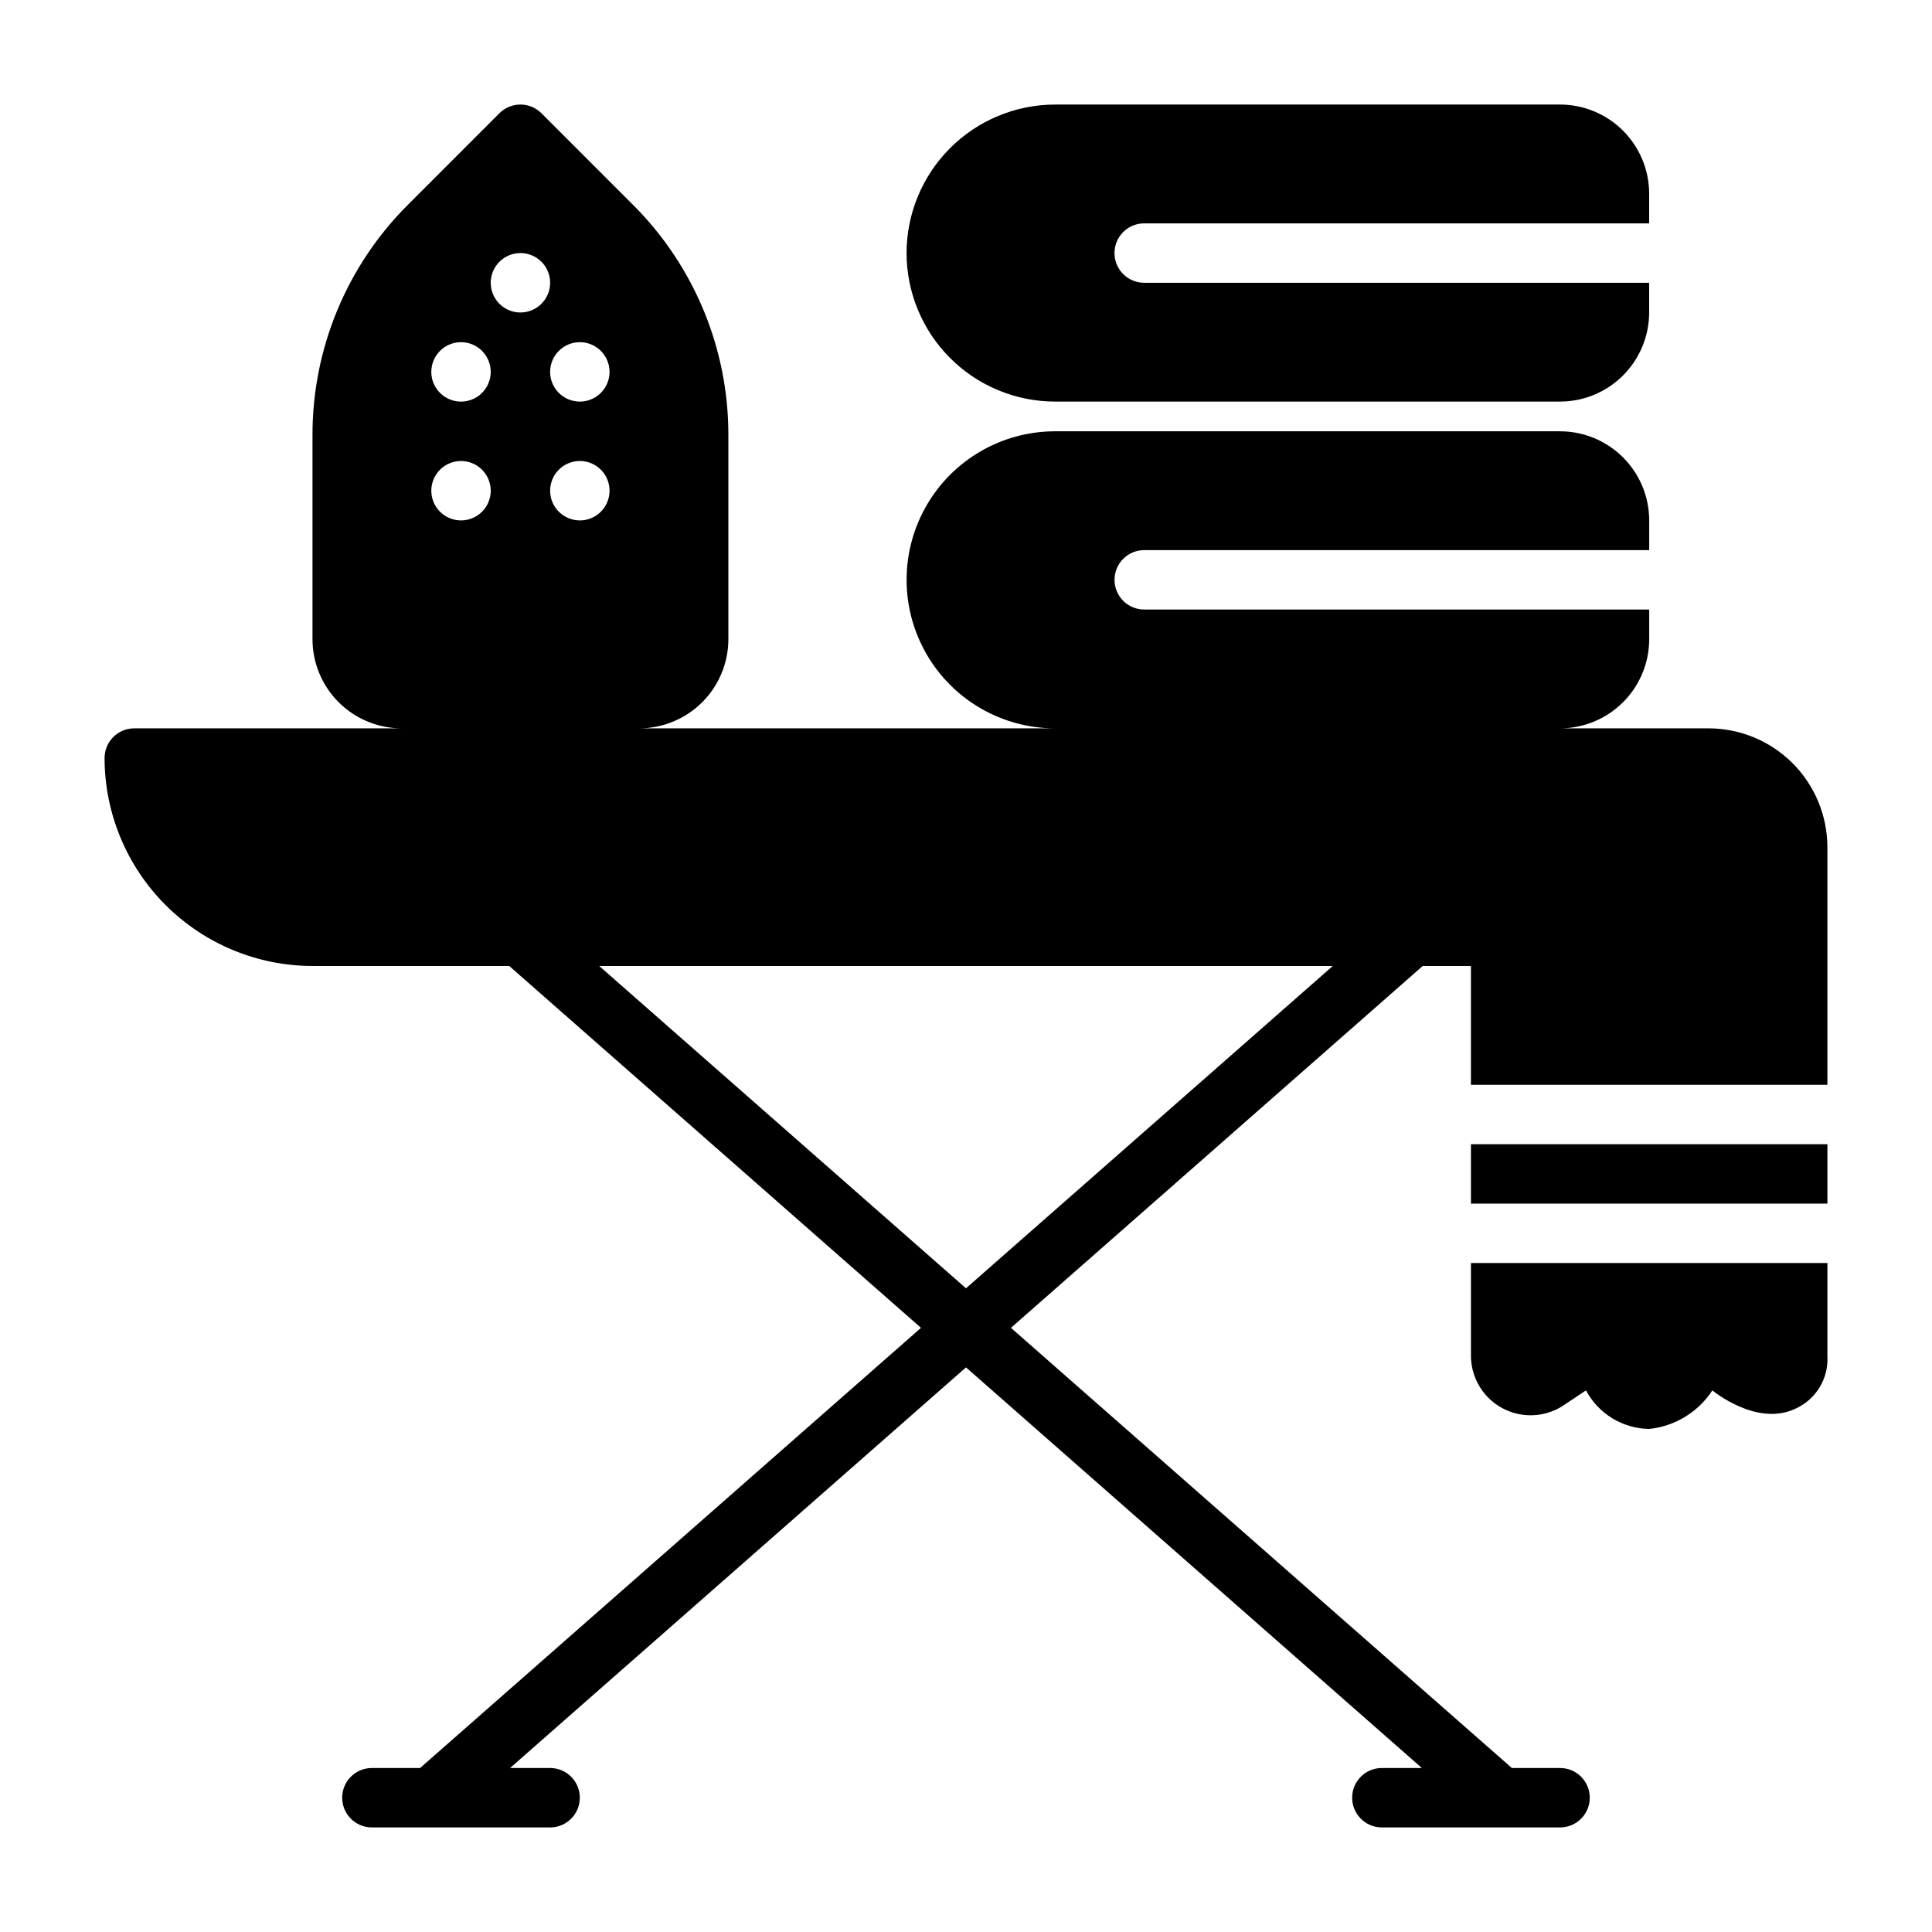
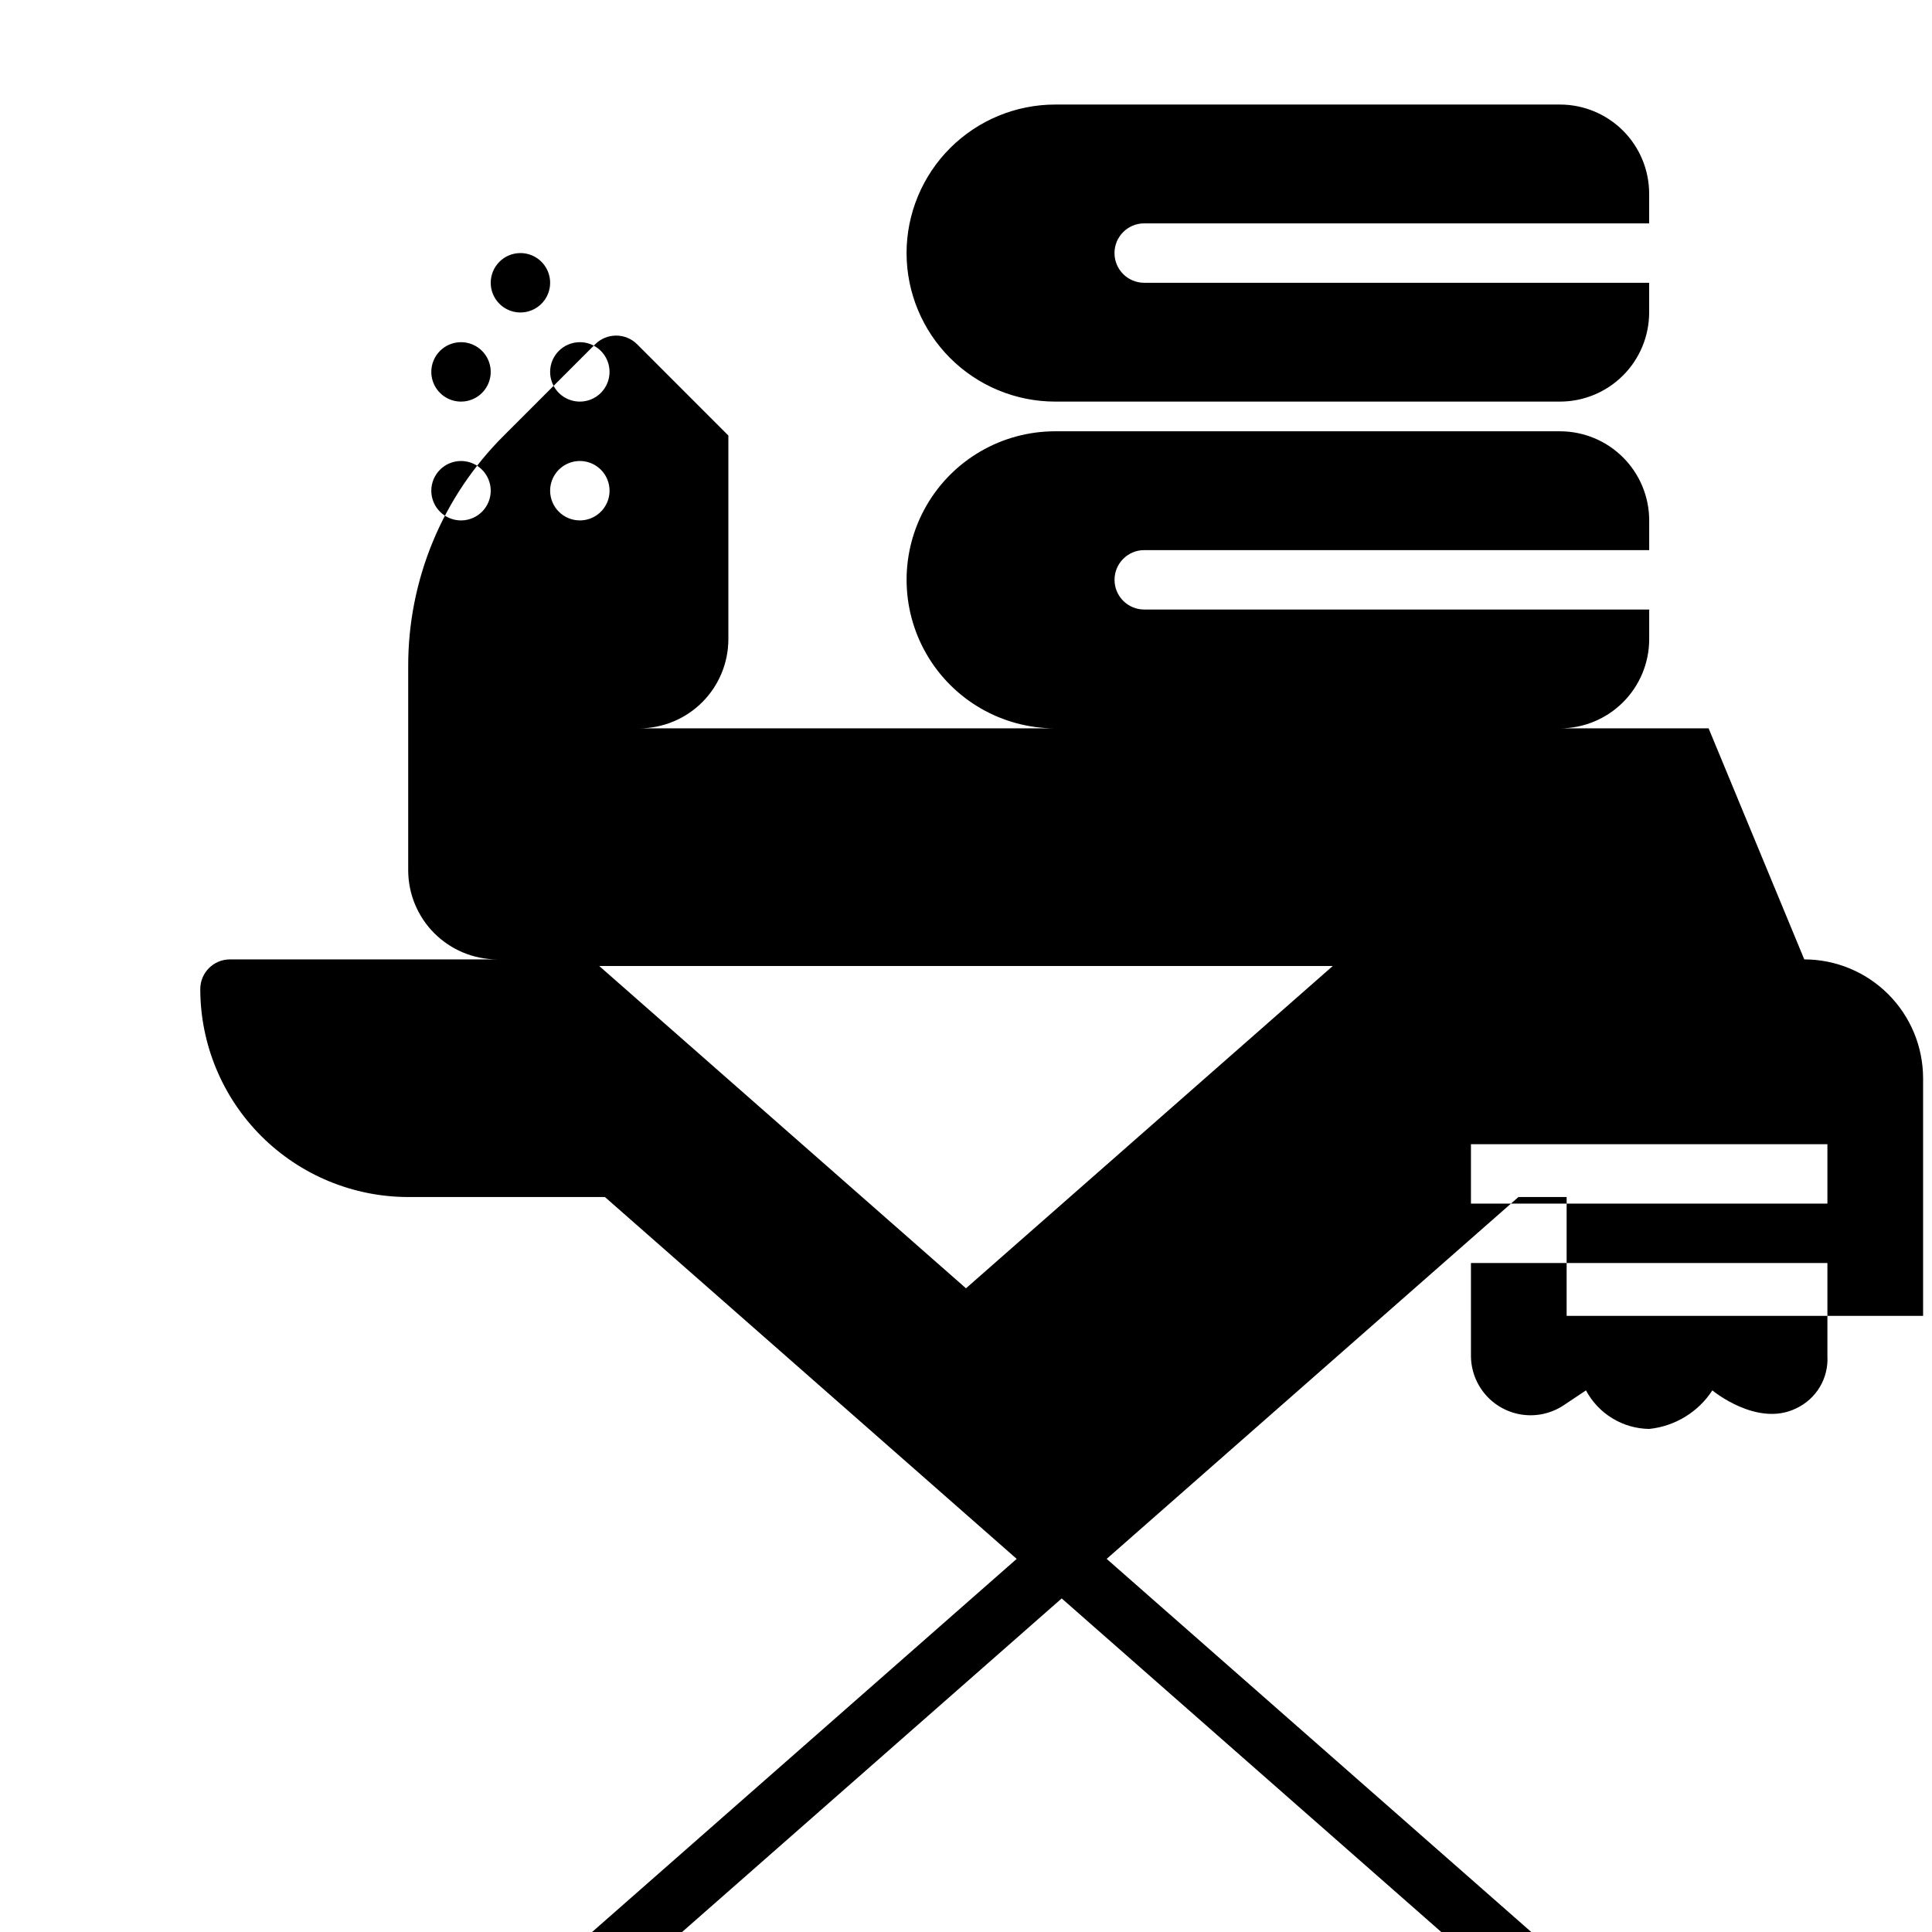
<svg xmlns="http://www.w3.org/2000/svg" fill="#000000" width="800px" height="800px" version="1.1" viewBox="144 144 512 512">
-   <path d="m596.8 337.02h-39.363c6.262-0.008 12.266-2.5 16.691-6.926 4.43-4.426 6.918-10.43 6.926-16.691v-7.871h-133.82c-4.348 0-7.871-3.523-7.871-7.871 0-4.348 3.523-7.875 7.871-7.875h133.82v-7.871c-0.008-6.262-2.496-12.266-6.926-16.691-4.426-4.426-10.43-6.918-16.691-6.926h-133.82c-14.062 0-27.055 7.504-34.086 19.68-7.031 12.18-7.031 27.184 0 39.363 7.031 12.176 20.023 19.68 34.086 19.68h-110.21c6.262-0.008 12.266-2.5 16.691-6.926 4.426-4.426 6.918-10.43 6.926-16.691v-53.98c0.062-22.98-9.07-45.027-25.363-61.23l-24.176-24.18c-3.074-3.074-8.059-3.074-11.133 0l-24.176 24.18c-16.293 16.203-25.426 38.25-25.363 61.23v53.98c0.008 6.262 2.5 12.266 6.926 16.691 4.426 4.426 10.43 6.918 16.691 6.926h-70.848c-4.348 0-7.871 3.523-7.871 7.871 0.016 14.609 5.828 28.613 16.156 38.945 10.332 10.332 24.336 16.141 38.945 16.16h52.137l109.12 95.895-132.74 116.65h-12.777c-4.348 0-7.871 3.523-7.871 7.871 0 4.348 3.523 7.875 7.871 7.875h47.23c4.348 0 7.875-3.527 7.875-7.875 0-4.348-3.527-7.871-7.875-7.871h-10.605l120.82-106.17 120.81 106.17h-10.605c-4.348 0-7.871 3.523-7.871 7.871 0 4.348 3.523 7.875 7.871 7.875h47.23c4.348 0 7.875-3.527 7.875-7.875 0-4.348-3.527-7.871-7.875-7.871h-12.777l-132.74-116.65 109.12-95.895h12.777v31.488h94.465v-62.977c-0.012-8.352-3.332-16.355-9.234-22.258-5.902-5.902-13.906-9.223-22.254-9.23zm-307.01-62.977c0-3.184 1.918-6.055 4.859-7.273 2.941-1.219 6.328-0.547 8.582 1.707 2.25 2.25 2.922 5.637 1.703 8.578s-4.086 4.859-7.269 4.859c-4.348 0-7.875-3.523-7.875-7.871zm7.871-39.359h0.004c3.184 0 6.051 1.918 7.269 4.859s0.547 6.324-1.703 8.578c-2.254 2.25-5.641 2.926-8.582 1.707-2.941-1.219-4.859-4.09-4.859-7.273 0-4.348 3.527-7.871 7.875-7.871zm-15.742-23.617c3.184 0 6.055 1.918 7.273 4.859 1.219 2.941 0.543 6.328-1.707 8.578s-5.637 2.926-8.578 1.707-4.859-4.09-4.859-7.273c0-4.348 3.523-7.871 7.871-7.871zm-15.742 23.617c3.184 0 6.051 1.918 7.269 4.859s0.547 6.324-1.703 8.578c-2.254 2.25-5.641 2.926-8.582 1.707s-4.859-4.09-4.859-7.273c0-4.348 3.527-7.871 7.875-7.871zm0 31.488c3.184 0 6.051 1.918 7.269 4.859s0.547 6.324-1.703 8.578c-2.254 2.25-5.641 2.926-8.582 1.707s-4.859-4.09-4.859-7.273c0-4.348 3.527-7.871 7.875-7.871zm133.82 219.24-97.199-85.414h194.4zm133.82-38.184h94.465v15.742l-94.465 0.004zm0 31.488h94.465v24.652c0.164 2.883-0.539 5.742-2.019 8.219-1.484 2.473-3.676 4.445-6.293 5.66-10.355 5.066-22.176-4.781-22.176-4.781-3.754 5.754-9.906 9.512-16.746 10.215-3.449-0.047-6.824-1.023-9.77-2.82-2.945-1.797-5.356-4.352-6.977-7.394l-6.008 4.004c-3.184 2.086-7.012 2.957-10.785 2.445-3.769-0.508-7.231-2.359-9.746-5.215s-3.918-6.523-3.945-10.332zm-149.57-267.65c0.012-10.438 4.164-20.441 11.543-27.82s17.383-11.527 27.816-11.539h133.82c6.262 0.004 12.266 2.496 16.691 6.922 4.43 4.43 6.918 10.434 6.926 16.691v7.875h-133.82c-4.348 0-7.871 3.523-7.871 7.871 0 4.348 3.523 7.871 7.871 7.871h133.82v7.871c-0.008 6.262-2.496 12.266-6.926 16.691-4.426 4.43-10.43 6.918-16.691 6.926h-133.82c-10.434-0.012-20.438-4.164-27.816-11.543-7.379-7.379-11.531-17.383-11.543-27.816z" />
+   <path d="m596.8 337.02h-39.363c6.262-0.008 12.266-2.5 16.691-6.926 4.43-4.426 6.918-10.43 6.926-16.691v-7.871h-133.82c-4.348 0-7.871-3.523-7.871-7.871 0-4.348 3.523-7.875 7.871-7.875h133.82v-7.871c-0.008-6.262-2.496-12.266-6.926-16.691-4.426-4.426-10.43-6.918-16.691-6.926h-133.82c-14.062 0-27.055 7.504-34.086 19.68-7.031 12.18-7.031 27.184 0 39.363 7.031 12.176 20.023 19.68 34.086 19.68h-110.21c6.262-0.008 12.266-2.5 16.691-6.926 4.426-4.426 6.918-10.43 6.926-16.691v-53.98l-24.176-24.18c-3.074-3.074-8.059-3.074-11.133 0l-24.176 24.18c-16.293 16.203-25.426 38.25-25.363 61.23v53.98c0.008 6.262 2.5 12.266 6.926 16.691 4.426 4.426 10.43 6.918 16.691 6.926h-70.848c-4.348 0-7.871 3.523-7.871 7.871 0.016 14.609 5.828 28.613 16.156 38.945 10.332 10.332 24.336 16.141 38.945 16.16h52.137l109.12 95.895-132.74 116.65h-12.777c-4.348 0-7.871 3.523-7.871 7.871 0 4.348 3.523 7.875 7.871 7.875h47.23c4.348 0 7.875-3.527 7.875-7.875 0-4.348-3.527-7.871-7.875-7.871h-10.605l120.82-106.17 120.81 106.17h-10.605c-4.348 0-7.871 3.523-7.871 7.871 0 4.348 3.523 7.875 7.871 7.875h47.23c4.348 0 7.875-3.527 7.875-7.875 0-4.348-3.527-7.871-7.875-7.871h-12.777l-132.74-116.65 109.12-95.895h12.777v31.488h94.465v-62.977c-0.012-8.352-3.332-16.355-9.234-22.258-5.902-5.902-13.906-9.223-22.254-9.23zm-307.01-62.977c0-3.184 1.918-6.055 4.859-7.273 2.941-1.219 6.328-0.547 8.582 1.707 2.25 2.25 2.922 5.637 1.703 8.578s-4.086 4.859-7.269 4.859c-4.348 0-7.875-3.523-7.875-7.871zm7.871-39.359h0.004c3.184 0 6.051 1.918 7.269 4.859s0.547 6.324-1.703 8.578c-2.254 2.25-5.641 2.926-8.582 1.707-2.941-1.219-4.859-4.09-4.859-7.273 0-4.348 3.527-7.871 7.875-7.871zm-15.742-23.617c3.184 0 6.055 1.918 7.273 4.859 1.219 2.941 0.543 6.328-1.707 8.578s-5.637 2.926-8.578 1.707-4.859-4.09-4.859-7.273c0-4.348 3.523-7.871 7.871-7.871zm-15.742 23.617c3.184 0 6.051 1.918 7.269 4.859s0.547 6.324-1.703 8.578c-2.254 2.25-5.641 2.926-8.582 1.707s-4.859-4.09-4.859-7.273c0-4.348 3.527-7.871 7.875-7.871zm0 31.488c3.184 0 6.051 1.918 7.269 4.859s0.547 6.324-1.703 8.578c-2.254 2.25-5.641 2.926-8.582 1.707s-4.859-4.09-4.859-7.273c0-4.348 3.527-7.871 7.875-7.871zm133.82 219.24-97.199-85.414h194.4zm133.82-38.184h94.465v15.742l-94.465 0.004zm0 31.488h94.465v24.652c0.164 2.883-0.539 5.742-2.019 8.219-1.484 2.473-3.676 4.445-6.293 5.66-10.355 5.066-22.176-4.781-22.176-4.781-3.754 5.754-9.906 9.512-16.746 10.215-3.449-0.047-6.824-1.023-9.77-2.82-2.945-1.797-5.356-4.352-6.977-7.394l-6.008 4.004c-3.184 2.086-7.012 2.957-10.785 2.445-3.769-0.508-7.231-2.359-9.746-5.215s-3.918-6.523-3.945-10.332zm-149.57-267.65c0.012-10.438 4.164-20.441 11.543-27.82s17.383-11.527 27.816-11.539h133.82c6.262 0.004 12.266 2.496 16.691 6.922 4.43 4.43 6.918 10.434 6.926 16.691v7.875h-133.82c-4.348 0-7.871 3.523-7.871 7.871 0 4.348 3.523 7.871 7.871 7.871h133.82v7.871c-0.008 6.262-2.496 12.266-6.926 16.691-4.426 4.43-10.43 6.918-16.691 6.926h-133.82c-10.434-0.012-20.438-4.164-27.816-11.543-7.379-7.379-11.531-17.383-11.543-27.816z" />
</svg>